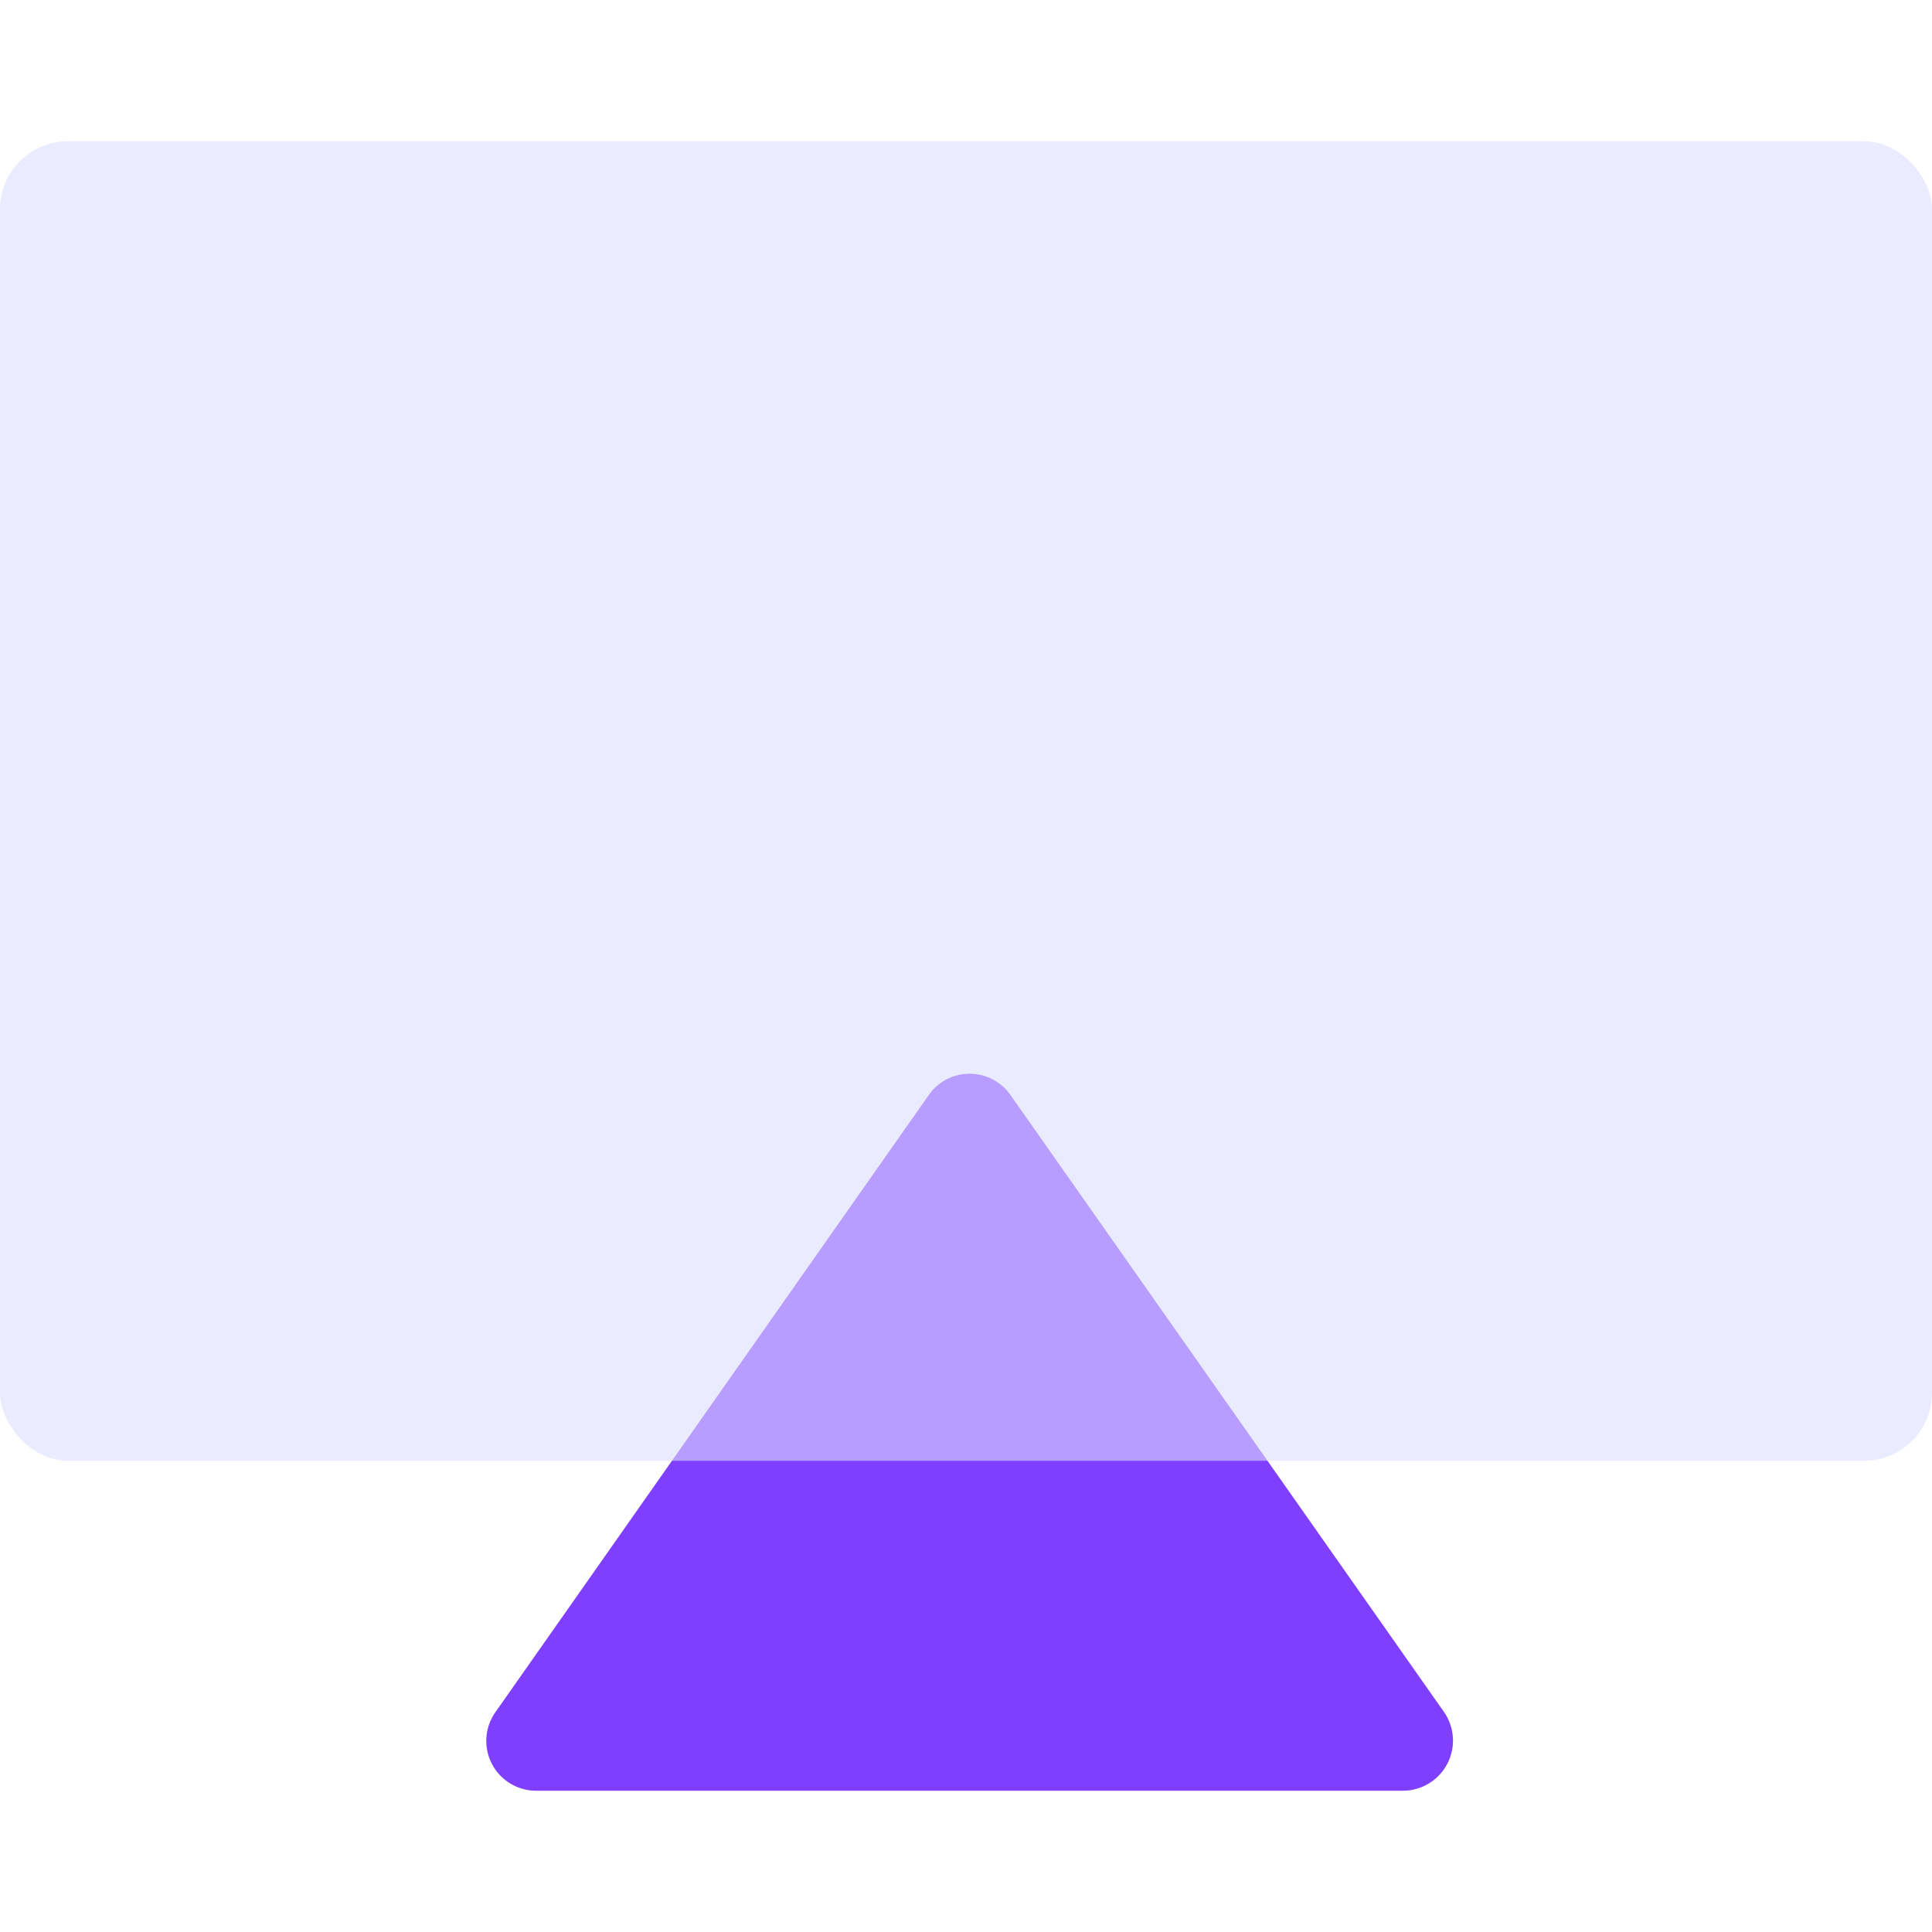
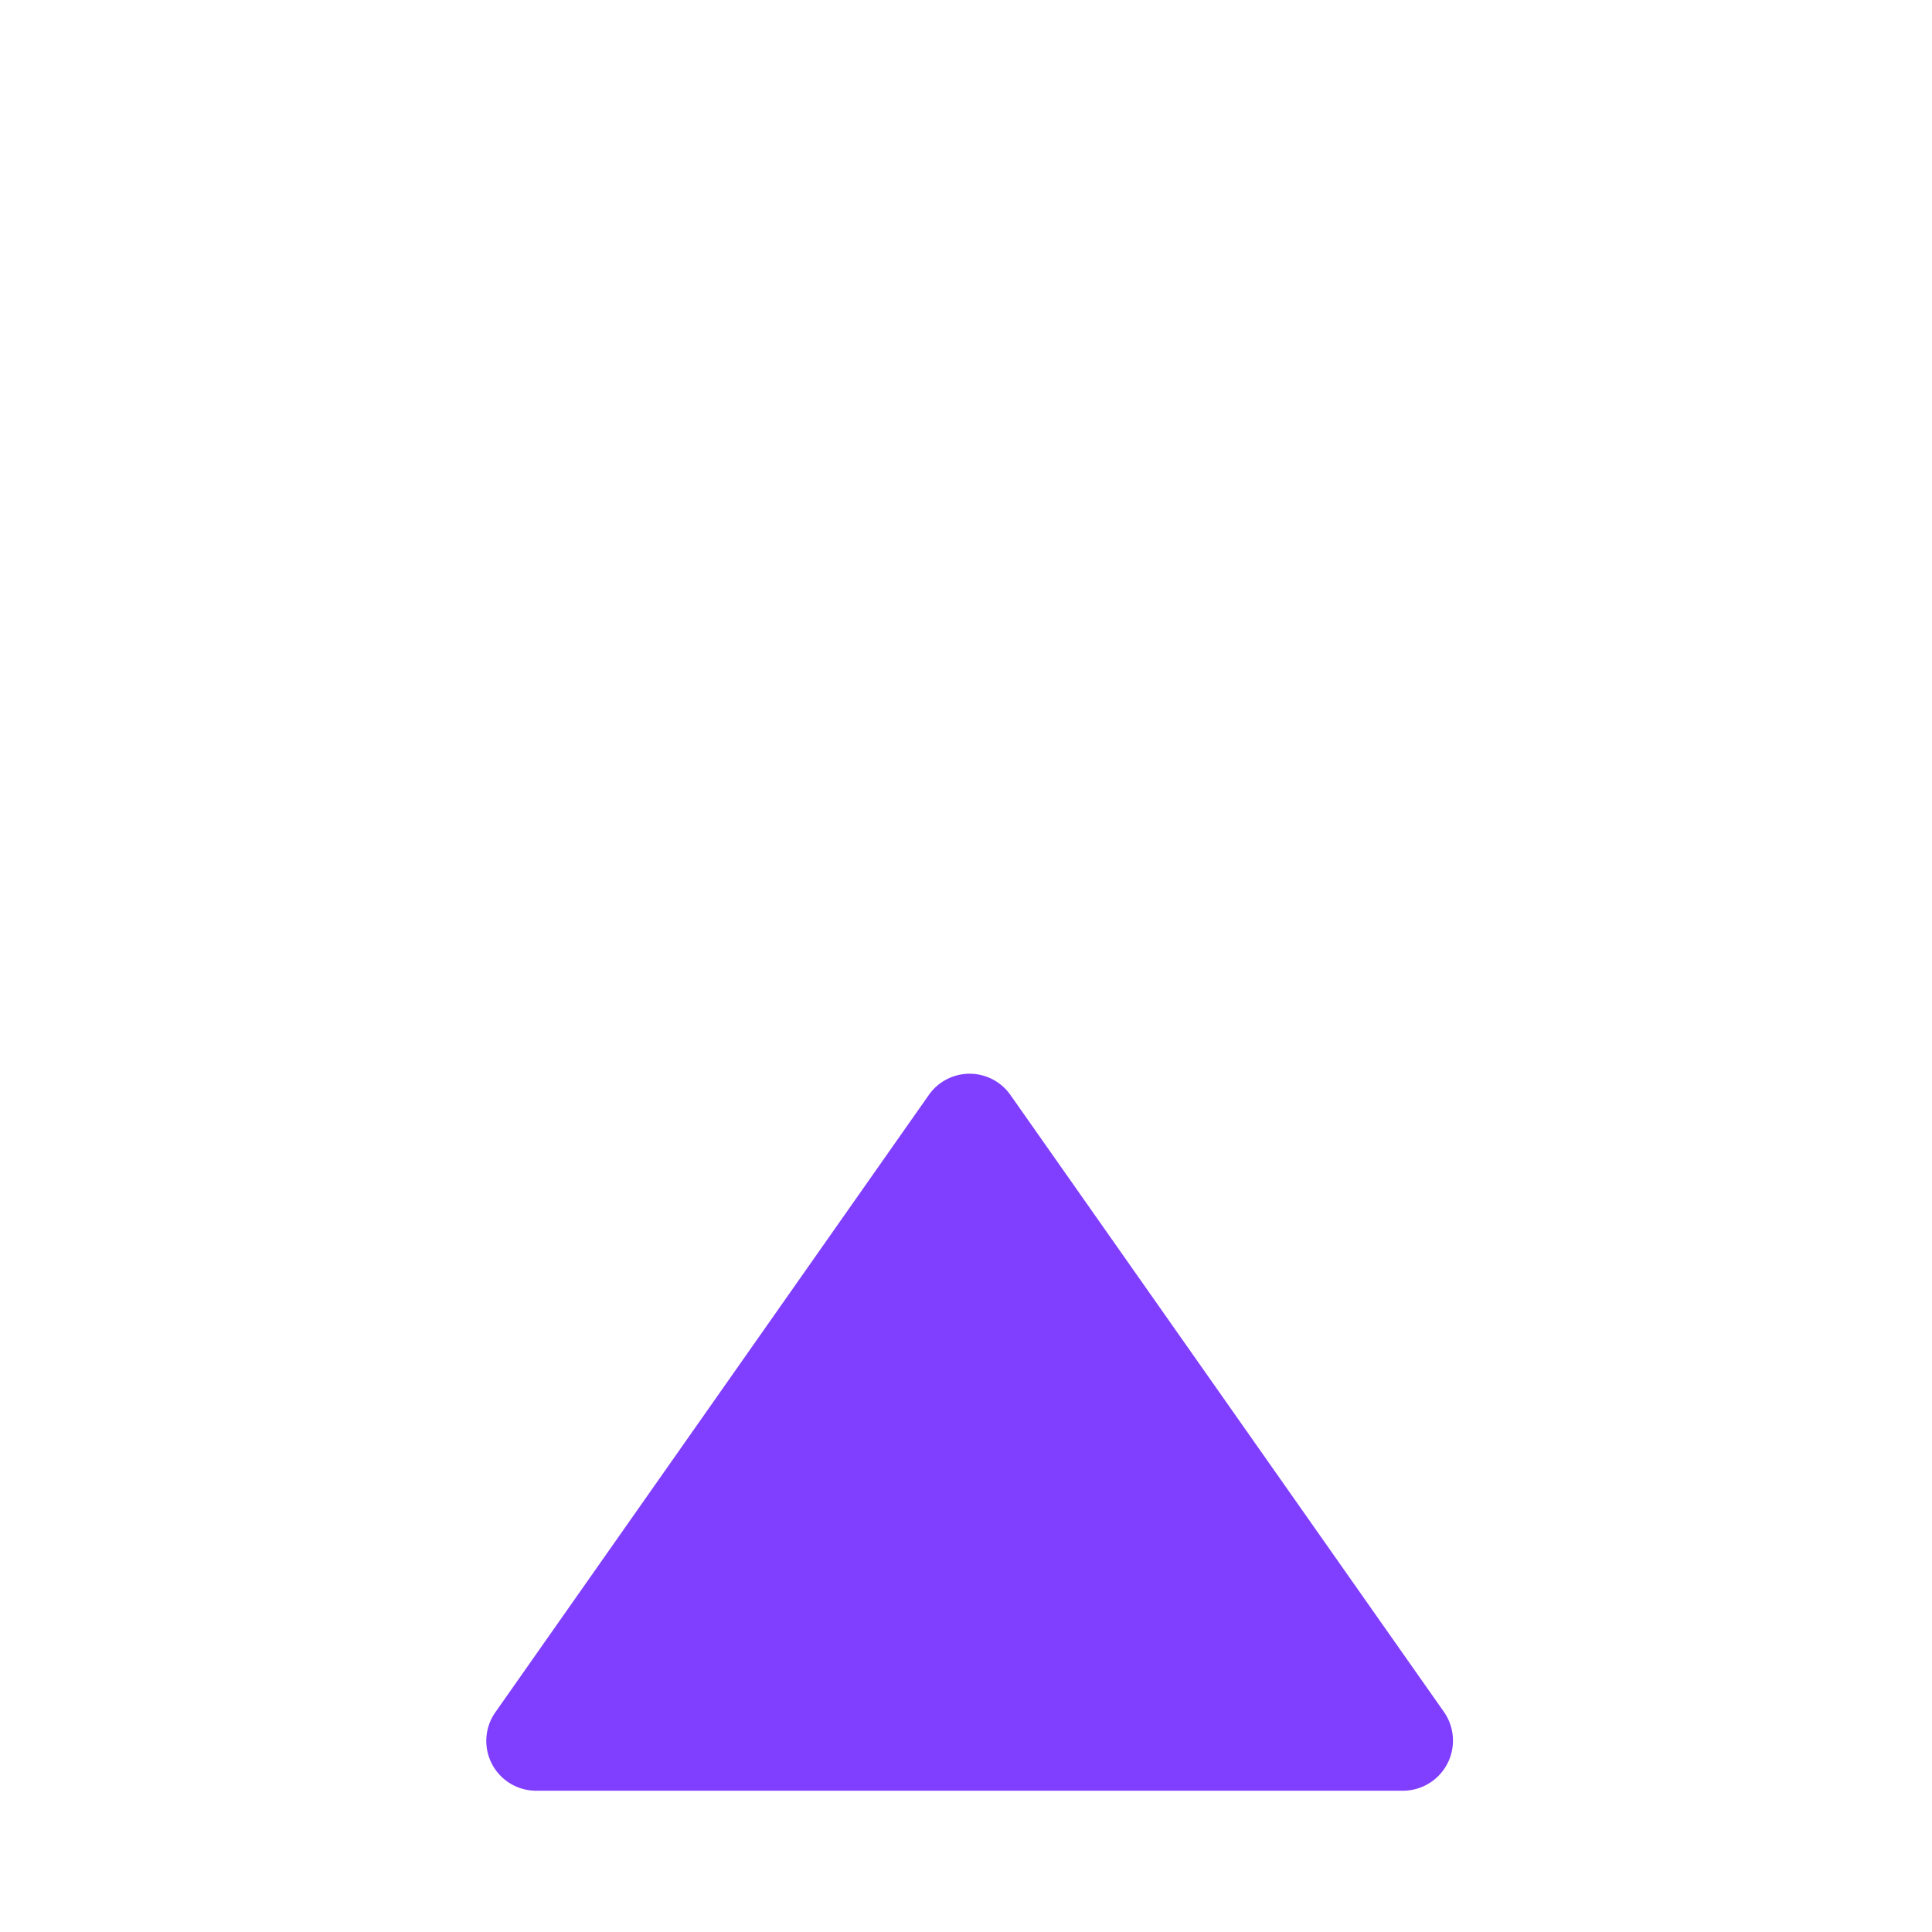
<svg xmlns="http://www.w3.org/2000/svg" id="图层_1" data-name="图层 1" viewBox="0 0 64 64">
  <defs>
    <style>.cls-1{fill:#803fff;}.cls-2{fill:#dedeff;opacity:0.59;}</style>
  </defs>
  <path class="cls-1" d="M30.77,36.27,16.41,56.72a1.65,1.65,0,0,0,1.35,2.6H46.48a1.66,1.66,0,0,0,1.36-2.6L33.47,36.27A1.65,1.65,0,0,0,30.77,36.27Z" />
-   <rect class="cls-2" y="4.68" width="64" height="43.71" rx="2.25" />
</svg>